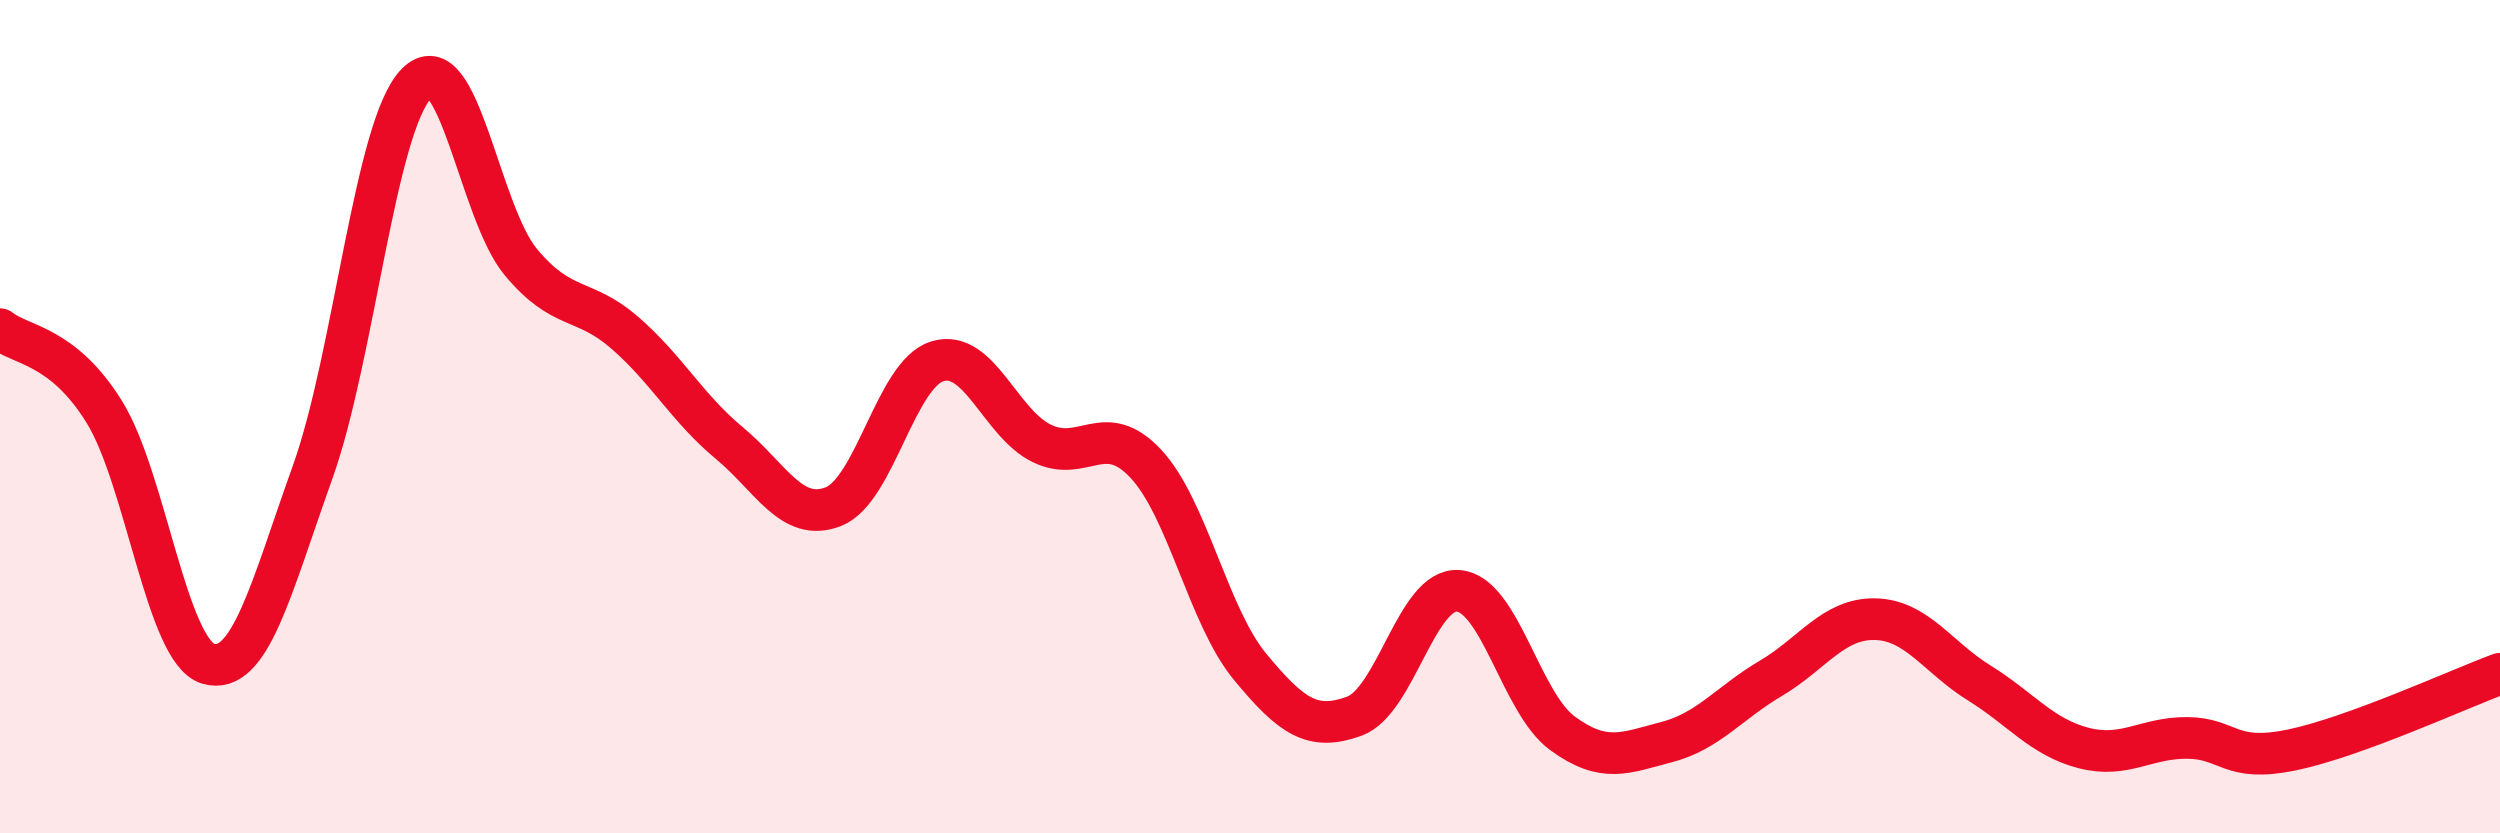
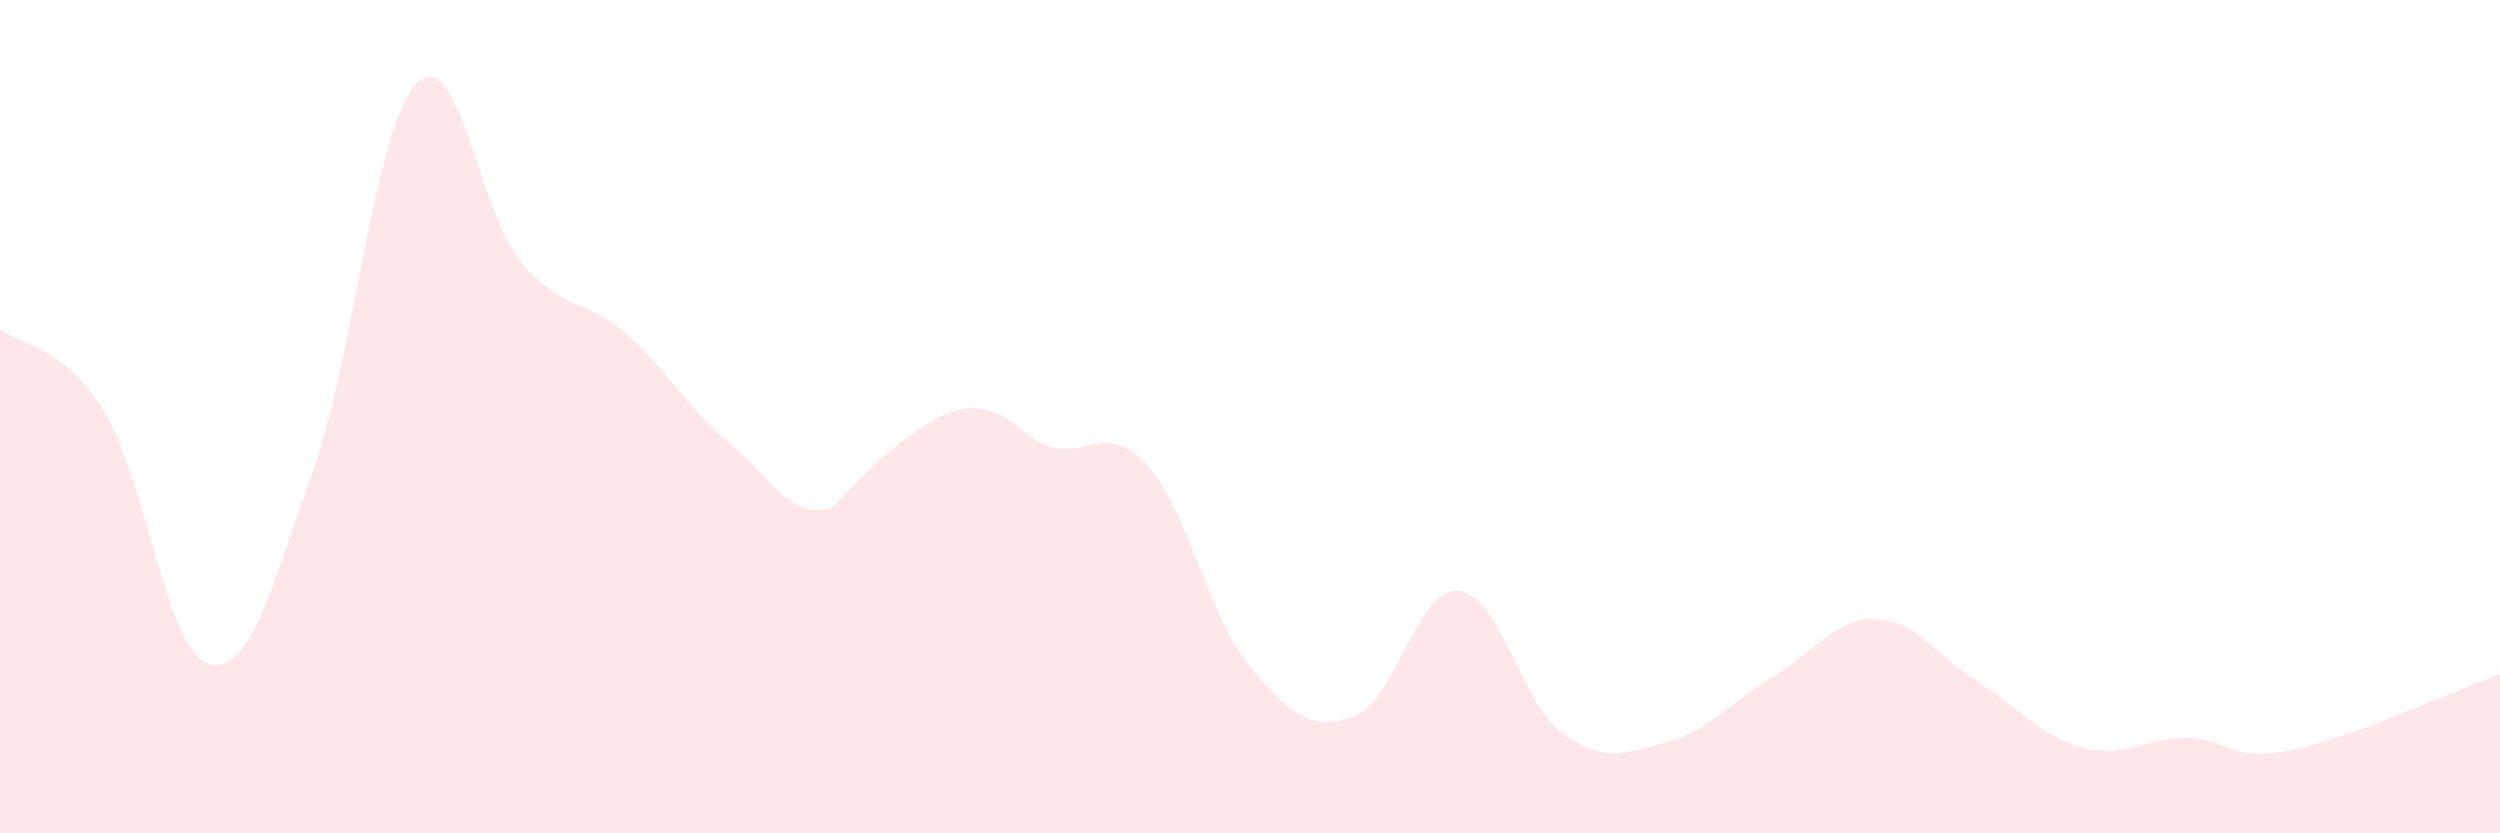
<svg xmlns="http://www.w3.org/2000/svg" width="60" height="20" viewBox="0 0 60 20">
-   <path d="M 0,7.9 C 0.5,8.3 1.5,8.27 2.5,9.88 C 3.5,11.49 4,15.64 5,15.93 C 6,16.22 6.5,14.13 7.5,11.34 C 8.5,8.55 9,3.01 10,2 C 11,0.99 11.5,5.09 12.5,6.29 C 13.5,7.49 14,7.12 15,7.99 C 16,8.86 16.5,9.8 17.5,10.63 C 18.5,11.46 19,12.55 20,12.16 C 21,11.77 21.5,8.97 22.5,8.67 C 23.5,8.37 24,10.15 25,10.64 C 26,11.13 26.5,10.06 27.5,11.13 C 28.5,12.2 29,14.79 30,16 C 31,17.21 31.5,17.55 32.5,17.19 C 33.5,16.83 34,14.1 35,14.18 C 36,14.26 36.5,16.87 37.5,17.6 C 38.5,18.33 39,18.07 40,17.81 C 41,17.55 41.5,16.87 42.5,16.28 C 43.5,15.69 44,14.84 45,14.86 C 46,14.88 46.5,15.77 47.5,16.39 C 48.5,17.01 49,17.69 50,17.95 C 51,18.21 51.5,17.7 52.5,17.71 C 53.5,17.72 53.5,18.31 55,18 C 56.5,17.69 59,16.54 60,16.17L60 20L0 20Z" fill="#EB0A25" opacity="0.1" stroke-linecap="round" stroke-linejoin="round" />
-   <path d="M 0,7.9 C 0.5,8.3 1.5,8.27 2.5,9.88 C 3.5,11.49 4,15.64 5,15.93 C 6,16.22 6.5,14.13 7.5,11.34 C 8.5,8.55 9,3.01 10,2 C 11,0.99 11.5,5.09 12.5,6.29 C 13.5,7.49 14,7.12 15,7.99 C 16,8.86 16.5,9.8 17.5,10.63 C 18.5,11.46 19,12.55 20,12.16 C 21,11.77 21.5,8.97 22.5,8.67 C 23.5,8.37 24,10.15 25,10.64 C 26,11.13 26.5,10.06 27.5,11.13 C 28.5,12.2 29,14.79 30,16 C 31,17.21 31.5,17.55 32.5,17.19 C 33.5,16.83 34,14.1 35,14.18 C 36,14.26 36.5,16.87 37.5,17.6 C 38.5,18.33 39,18.07 40,17.81 C 41,17.55 41.5,16.87 42.5,16.28 C 43.5,15.69 44,14.84 45,14.86 C 46,14.88 46.5,15.77 47.5,16.39 C 48.5,17.01 49,17.69 50,17.95 C 51,18.21 51.5,17.7 52.5,17.71 C 53.5,17.72 53.5,18.31 55,18 C 56.5,17.69 59,16.54 60,16.17" stroke="#EB0A25" stroke-width="1" fill="none" stroke-linecap="round" stroke-linejoin="round" />
+   <path d="M 0,7.9 C 0.5,8.3 1.5,8.27 2.5,9.88 C 3.5,11.49 4,15.64 5,15.93 C 6,16.22 6.5,14.13 7.5,11.34 C 8.5,8.55 9,3.01 10,2 C 11,0.99 11.5,5.09 12.5,6.29 C 13.5,7.49 14,7.12 15,7.99 C 16,8.86 16.5,9.8 17.5,10.63 C 18.5,11.46 19,12.55 20,12.16 C 23.5,8.37 24,10.15 25,10.64 C 26,11.13 26.5,10.06 27.5,11.13 C 28.5,12.2 29,14.79 30,16 C 31,17.21 31.5,17.55 32.5,17.19 C 33.5,16.83 34,14.1 35,14.18 C 36,14.26 36.5,16.87 37.5,17.6 C 38.5,18.33 39,18.07 40,17.81 C 41,17.55 41.5,16.87 42.5,16.28 C 43.5,15.69 44,14.84 45,14.86 C 46,14.88 46.5,15.77 47.5,16.39 C 48.5,17.01 49,17.69 50,17.95 C 51,18.21 51.5,17.7 52.5,17.71 C 53.5,17.72 53.5,18.31 55,18 C 56.5,17.69 59,16.54 60,16.17L60 20L0 20Z" fill="#EB0A25" opacity="0.1" stroke-linecap="round" stroke-linejoin="round" />
</svg>